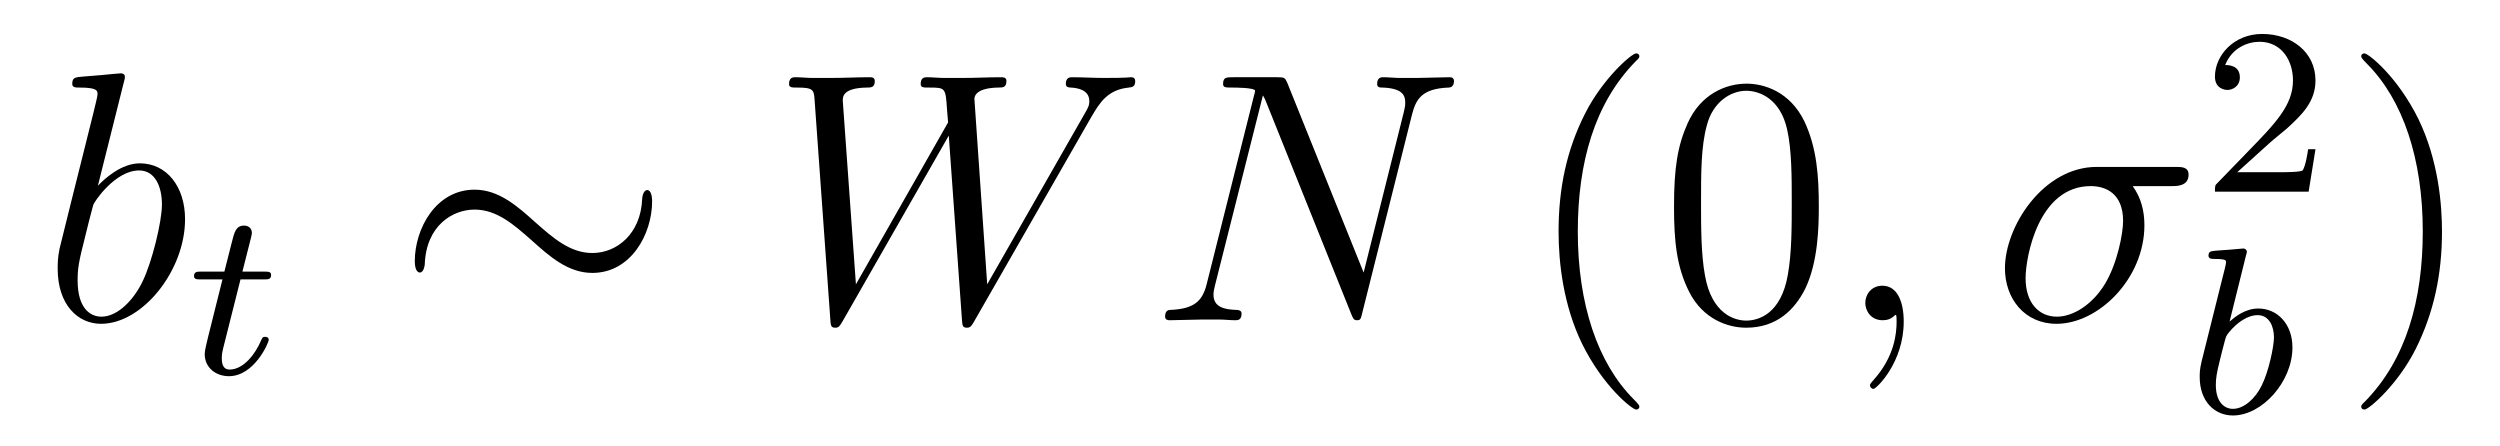
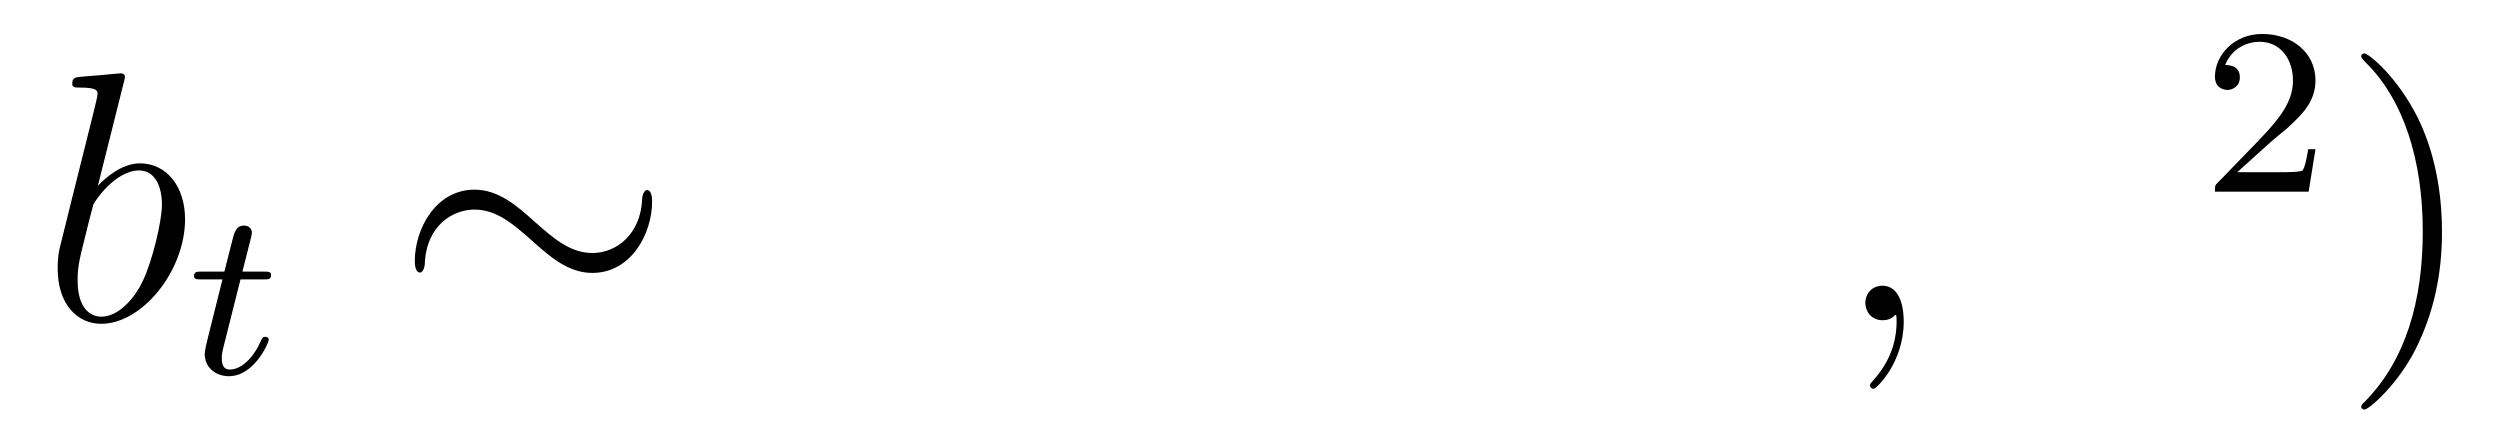
<svg xmlns="http://www.w3.org/2000/svg" version="1.1" width="84pt" height="15pt" viewBox="0 -15 84 15">
  <g id="page1">
    <g transform="matrix(1 0 0 -1 -127 650)">
      <path d="M131.161 662.237C131.173 662.285 131.197 662.357 131.197 662.417C131.197 662.536 131.078 662.536 131.054 662.536C131.042 662.536 130.612 662.5 130.396 662.476C130.193 662.464 130.014 662.441 129.799 662.428C129.512 662.405 129.428 662.393 129.428 662.178C129.428 662.058 129.548 662.058 129.667 662.058C130.277 662.058 130.277 661.95 130.277 661.831C130.277 661.747 130.181 661.401 130.133 661.185L129.847 660.038C129.727 659.56 129.046 656.846 128.998 656.631C128.938 656.332 128.938 656.129 128.938 655.973C128.938 654.754 129.619 654.12 130.396 654.12C131.783 654.12 133.218 655.902 133.218 657.635C133.218 658.735 132.596 659.512 131.699 659.512C131.078 659.512 130.516 658.998 130.289 658.759L131.161 662.237ZM130.408 654.36C130.026 654.36 129.608 654.647 129.608 655.579C129.608 655.973 129.643 656.2 129.858 657.037C129.894 657.193 130.086 657.958 130.133 658.113C130.157 658.209 130.863 659.273 131.675 659.273C132.201 659.273 132.441 658.747 132.441 658.125C132.441 657.551 132.106 656.2 131.807 655.579C131.508 654.933 130.958 654.36 130.408 654.36Z" />
      <path d="M135.081 655.612H135.862C136.013 655.612 136.109 655.612 136.109 655.763C136.109 655.874 136.005 655.874 135.87 655.874H135.145L135.432 657.006C135.463 657.125 135.463 657.165 135.463 657.173C135.463 657.341 135.336 657.42 135.201 657.42C134.93 657.42 134.874 657.205 134.786 656.847L134.539 655.874H133.774C133.623 655.874 133.519 655.874 133.519 655.723C133.519 655.612 133.623 655.612 133.758 655.612H134.475L133.997 653.699C133.949 653.5 133.878 653.221 133.878 653.109C133.878 652.631 134.268 652.36 134.691 652.36C135.543 652.36 136.029 653.484 136.029 653.579C136.029 653.667 135.957 653.683 135.91 653.683C135.822 653.683 135.814 653.651 135.758 653.532C135.599 653.149 135.201 652.583 134.714 652.583C134.547 652.583 134.452 652.695 134.452 652.958C134.452 653.109 134.475 653.197 134.499 653.301L135.081 655.612Z" />
-       <path d="M148.911 658.233C148.911 658.496 148.839 658.615 148.743 658.615C148.684 658.615 148.588 658.532 148.576 658.304C148.528 657.157 147.739 656.499 146.903 656.499C146.149 656.499 145.576 657.013 144.99 657.528C144.38 658.077 143.759 658.627 142.946 658.627C141.643 658.627 140.937 657.312 140.937 656.224C140.937 655.842 141.093 655.842 141.105 655.842C141.236 655.842 141.272 656.081 141.272 656.117C141.32 657.432 142.217 657.958 142.946 657.958C143.699 657.958 144.273 657.444 144.858 656.93C145.468 656.38 146.09 655.83 146.903 655.83C148.206 655.83 148.911 657.145 148.911 658.233Z" />
-       <path d="M163.673 661.078C163.948 661.544 164.211 661.986 164.928 662.058C165.036 662.07 165.143 662.082 165.143 662.273C165.143 662.405 165.036 662.405 165 662.405C164.976 662.405 164.892 662.381 164.103 662.381C163.745 662.381 163.374 662.405 163.027 662.405C162.955 662.405 162.812 662.405 162.812 662.178C162.812 662.07 162.908 662.058 162.98 662.058C163.219 662.046 163.601 661.974 163.601 661.604C163.601 661.448 163.553 661.365 163.434 661.162L160.17 655.447L159.74 661.675C159.74 661.819 159.871 662.046 160.541 662.058C160.696 662.058 160.816 662.058 160.816 662.285C160.816 662.405 160.696 662.405 160.636 662.405C160.218 662.405 159.776 662.381 159.345 662.381H158.724C158.544 662.381 158.329 662.405 158.15 662.405C158.078 662.405 157.935 662.405 157.935 662.178C157.935 662.058 158.019 662.058 158.222 662.058C158.772 662.058 158.772 662.046 158.82 661.317L158.856 660.887L155.759 655.447L155.317 661.616C155.317 661.747 155.317 662.046 156.13 662.058C156.261 662.058 156.393 662.058 156.393 662.273C156.393 662.405 156.285 662.405 156.214 662.405C155.795 662.405 155.353 662.381 154.922 662.381H154.301C154.121 662.381 153.906 662.405 153.727 662.405C153.655 662.405 153.512 662.405 153.512 662.178C153.512 662.058 153.607 662.058 153.775 662.058C154.337 662.058 154.349 661.986 154.373 661.604L154.899 654.264C154.911 654.061 154.922 653.989 155.066 653.989C155.185 653.989 155.209 654.037 155.317 654.216L158.879 660.444L159.321 654.264C159.334 654.061 159.345 653.989 159.489 653.989C159.608 653.989 159.644 654.049 159.74 654.216L163.673 661.078Z" />
-       <path d="M174.443 661.149C174.575 661.663 174.766 662.022 175.674 662.058C175.71 662.058 175.854 662.07 175.854 662.273C175.854 662.405 175.746 662.405 175.699 662.405C175.46 662.405 174.85 662.381 174.611 662.381H174.037C173.87 662.381 173.655 662.405 173.487 662.405C173.415 662.405 173.272 662.405 173.272 662.178C173.272 662.058 173.367 662.058 173.451 662.058C174.168 662.034 174.216 661.759 174.216 661.544C174.216 661.436 174.204 661.401 174.168 661.233L172.818 655.842L170.259 662.202C170.176 662.393 170.164 662.405 169.901 662.405H168.442C168.203 662.405 168.096 662.405 168.096 662.178C168.096 662.058 168.18 662.058 168.406 662.058C168.466 662.058 169.172 662.058 169.172 661.95C169.172 661.927 169.148 661.831 169.136 661.795L167.546 655.459C167.402 654.873 167.115 654.622 166.326 654.587C166.267 654.587 166.147 654.575 166.147 654.36C166.147 654.24 166.267 654.24 166.303 654.24C166.542 654.24 167.151 654.264 167.391 654.264H167.964C168.132 654.264 168.335 654.24 168.502 654.24C168.586 654.24 168.717 654.24 168.717 654.467C168.717 654.575 168.598 654.587 168.55 654.587C168.156 654.599 167.773 654.67 167.773 655.101C167.773 655.196 167.797 655.304 167.821 655.4L169.434 661.795C169.506 661.675 169.506 661.652 169.554 661.544L172.399 654.455C172.459 654.312 172.483 654.24 172.59 654.24C172.71 654.24 172.722 654.276 172.77 654.479L174.443 661.149Z" />
-       <path d="M182.082 651.335C182.082 651.371 182.082 651.395 181.879 651.598C180.683 652.806 180.014 654.778 180.014 657.217C180.014 659.536 180.576 661.532 181.962 662.943C182.082 663.05 182.082 663.074 182.082 663.11C182.082 663.182 182.022 663.206 181.974 663.206C181.819 663.206 180.839 662.345 180.253 661.173C179.643 659.966 179.368 658.687 179.368 657.217C179.368 656.152 179.535 654.73 180.157 653.451C180.862 652.017 181.843 651.239 181.974 651.239C182.022 651.239 182.082 651.263 182.082 651.335ZM188.112 658.065C188.112 659.058 188.052 660.026 187.622 660.934C187.132 661.927 186.271 662.189 185.685 662.189C184.992 662.189 184.143 661.843 183.701 660.851C183.366 660.097 183.247 659.356 183.247 658.065C183.247 656.906 183.33 656.033 183.761 655.184C184.227 654.276 185.052 653.989 185.673 653.989C186.714 653.989 187.311 654.611 187.658 655.304C188.088 656.2 188.112 657.372 188.112 658.065ZM185.673 654.228C185.291 654.228 184.514 654.443 184.287 655.746C184.155 656.463 184.155 657.372 184.155 658.209C184.155 659.189 184.155 660.073 184.347 660.779C184.55 661.58 185.159 661.95 185.673 661.95C186.128 661.95 186.821 661.675 187.048 660.648C187.203 659.966 187.203 659.022 187.203 658.209C187.203 657.408 187.203 656.499 187.072 655.77C186.845 654.455 186.092 654.228 185.673 654.228Z" />
+       <path d="M148.911 658.233C148.911 658.496 148.839 658.615 148.743 658.615C148.684 658.615 148.588 658.532 148.576 658.304C148.528 657.157 147.739 656.499 146.903 656.499C146.149 656.499 145.576 657.013 144.99 657.528C144.38 658.077 143.759 658.627 142.946 658.627C141.643 658.627 140.937 657.312 140.937 656.224C140.937 655.842 141.093 655.842 141.105 655.842C141.236 655.842 141.272 656.081 141.272 656.117C141.32 657.432 142.217 657.958 142.946 657.958C143.699 657.958 144.273 657.444 144.858 656.93C145.468 656.38 146.09 655.83 146.903 655.83C148.206 655.83 148.911 657.145 148.911 658.233" />
      <path d="M190.965 654.192C190.965 654.886 190.738 655.4 190.248 655.4C189.865 655.4 189.674 655.089 189.674 654.826C189.674 654.563 189.854 654.24 190.26 654.24C190.416 654.24 190.547 654.288 190.655 654.395C190.678 654.419 190.69 654.419 190.702 654.419C190.726 654.419 190.726 654.252 190.726 654.192C190.726 653.798 190.655 653.021 189.961 652.244C189.83 652.1 189.83 652.076 189.83 652.053C189.83 651.993 189.89 651.933 189.949 651.933C190.045 651.933 190.965 652.818 190.965 654.192Z" />
-       <path d="M199.985 658.747C200.141 658.747 200.536 658.747 200.536 659.129C200.536 659.392 200.308 659.392 200.093 659.392H197.45C195.658 659.392 194.366 657.396 194.366 655.985C194.366 654.969 195.024 654.12 196.1 654.12C197.51 654.12 199.052 655.639 199.052 657.432C199.052 657.898 198.946 658.352 198.658 658.747H199.985ZM196.112 654.36C195.503 654.36 195.06 654.826 195.06 655.651C195.06 656.368 195.491 658.747 197.248 658.747C197.761 658.747 198.336 658.496 198.336 657.575C198.336 657.157 198.144 656.152 197.726 655.459C197.296 654.754 196.65 654.36 196.112 654.36Z" />
      <path d="M203.248 660.186C203.375 660.305 203.71 660.568 203.837 660.68C204.331 661.134 204.8 661.572 204.8 662.297C204.8 663.245 204.004 663.859 203.008 663.859C202.052 663.859 201.422 663.134 201.422 662.425C201.422 662.034 201.733 661.978 201.845 661.978C202.012 661.978 202.259 662.098 202.259 662.401C202.259 662.815 201.86 662.815 201.766 662.815C201.996 663.397 202.53 663.596 202.92 663.596C203.662 663.596 204.044 662.967 204.044 662.297C204.044 661.468 203.462 660.863 202.522 659.899L201.518 658.863C201.422 658.775 201.422 658.759 201.422 658.56H204.57L204.8 659.986H204.553C204.53 659.827 204.467 659.428 204.371 659.277C204.323 659.213 203.717 659.213 203.59 659.213H202.171L203.248 660.186Z" />
-       <path d="M202.464 656.411C202.472 656.427 202.496 656.531 202.496 656.538C202.496 656.578 202.464 656.65 202.369 656.65C202.337 656.65 202.09 656.626 201.906 656.61L201.461 656.578C201.286 656.562 201.205 656.554 201.205 656.411C201.205 656.299 201.317 656.299 201.413 656.299C201.796 656.299 201.796 656.252 201.796 656.18C201.796 656.132 201.715 655.813 201.667 655.63L200.974 652.857C200.91 652.586 200.91 652.467 200.91 652.331C200.91 651.51 201.413 651.04 202.026 651.04C203.006 651.04 204.026 652.172 204.026 653.327C204.026 654.116 203.516 654.634 202.879 654.634C202.433 654.634 202.09 654.347 201.914 654.196L202.464 656.411ZM202.026 651.263C201.739 651.263 201.452 651.487 201.452 652.068C201.452 652.283 201.484 652.482 201.58 652.865C201.636 653.096 201.691 653.319 201.755 653.55C201.796 653.694 201.796 653.71 201.89 653.829C202.162 654.164 202.52 654.411 202.855 654.411C203.254 654.411 203.405 654.021 203.405 653.662C203.405 653.367 203.23 652.514 202.991 652.044C202.783 651.614 202.4 651.263 202.026 651.263Z" />
      <path d="M209.051 657.217C209.051 658.125 208.932 659.607 208.262 660.994C207.557 662.428 206.576 663.206 206.446 663.206C206.398 663.206 206.338 663.182 206.338 663.11C206.338 663.074 206.338 663.05 206.54 662.847C207.737 661.64 208.405 659.667 208.405 657.228C208.405 654.909 207.844 652.913 206.456 651.502C206.338 651.395 206.338 651.371 206.338 651.335C206.338 651.263 206.398 651.239 206.446 651.239C206.6 651.239 207.581 652.1 208.166 653.272C208.776 654.491 209.051 655.782 209.051 657.217Z" />
    </g>
  </g>
</svg>